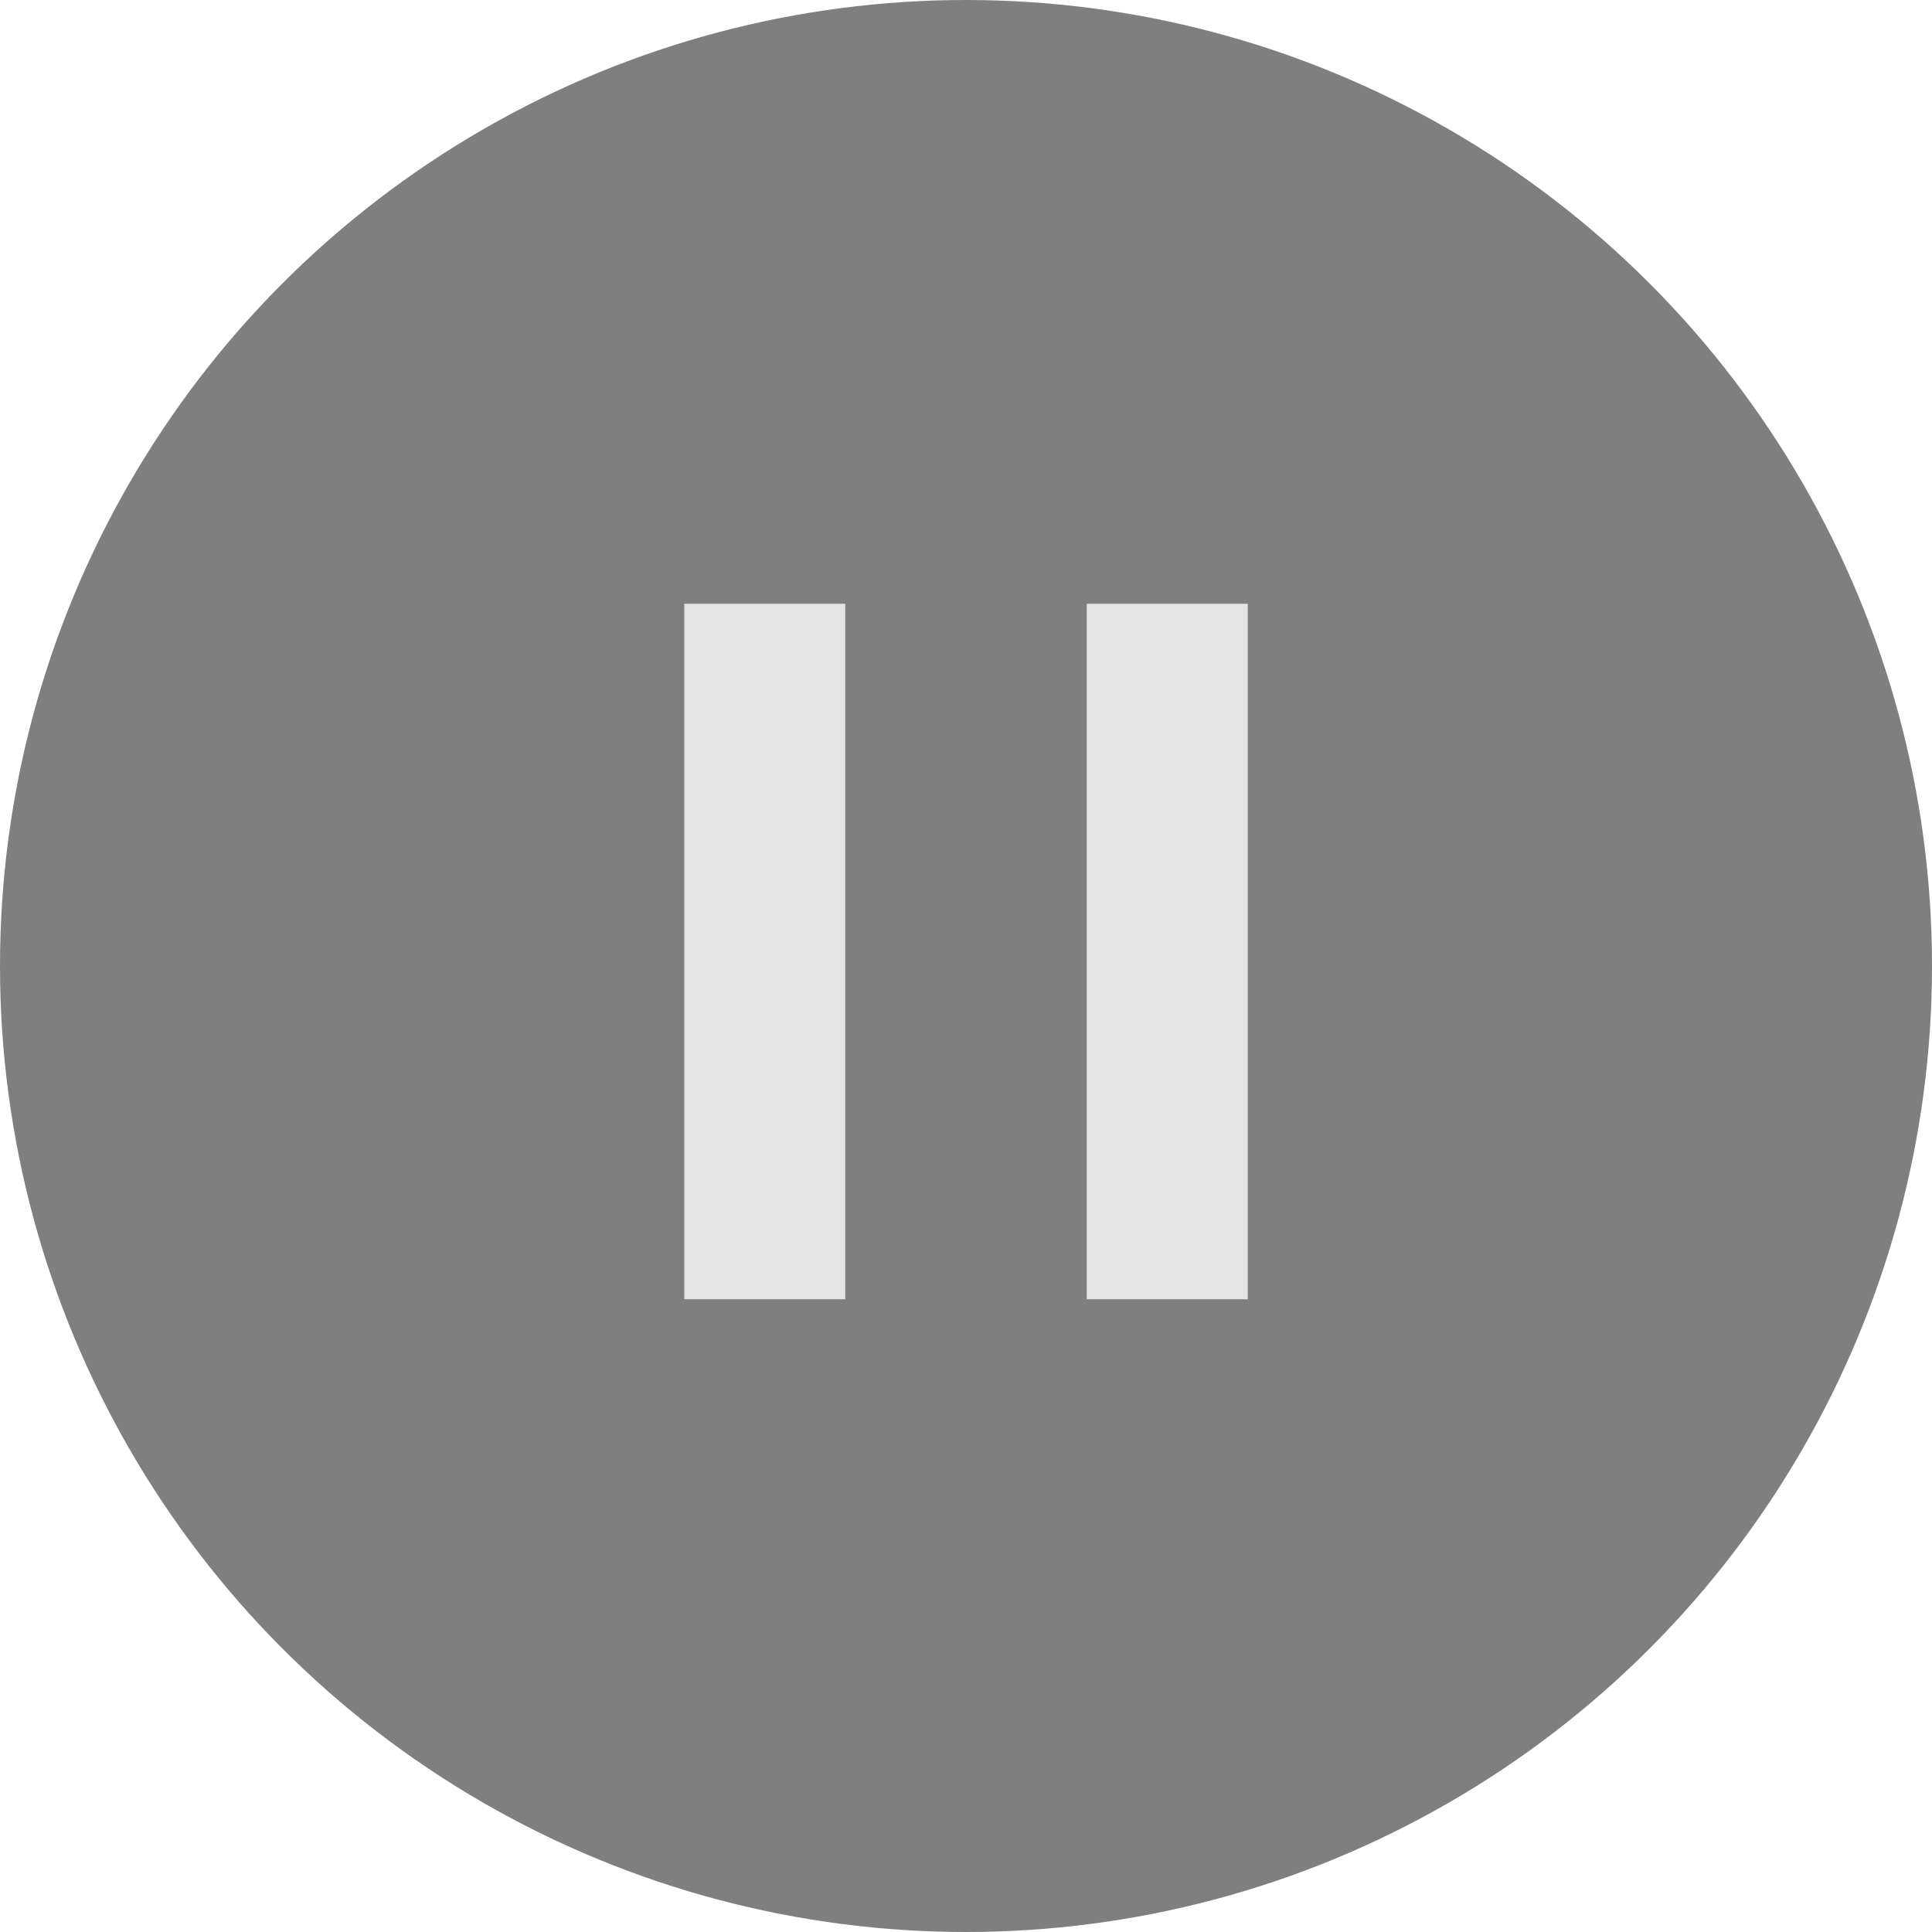
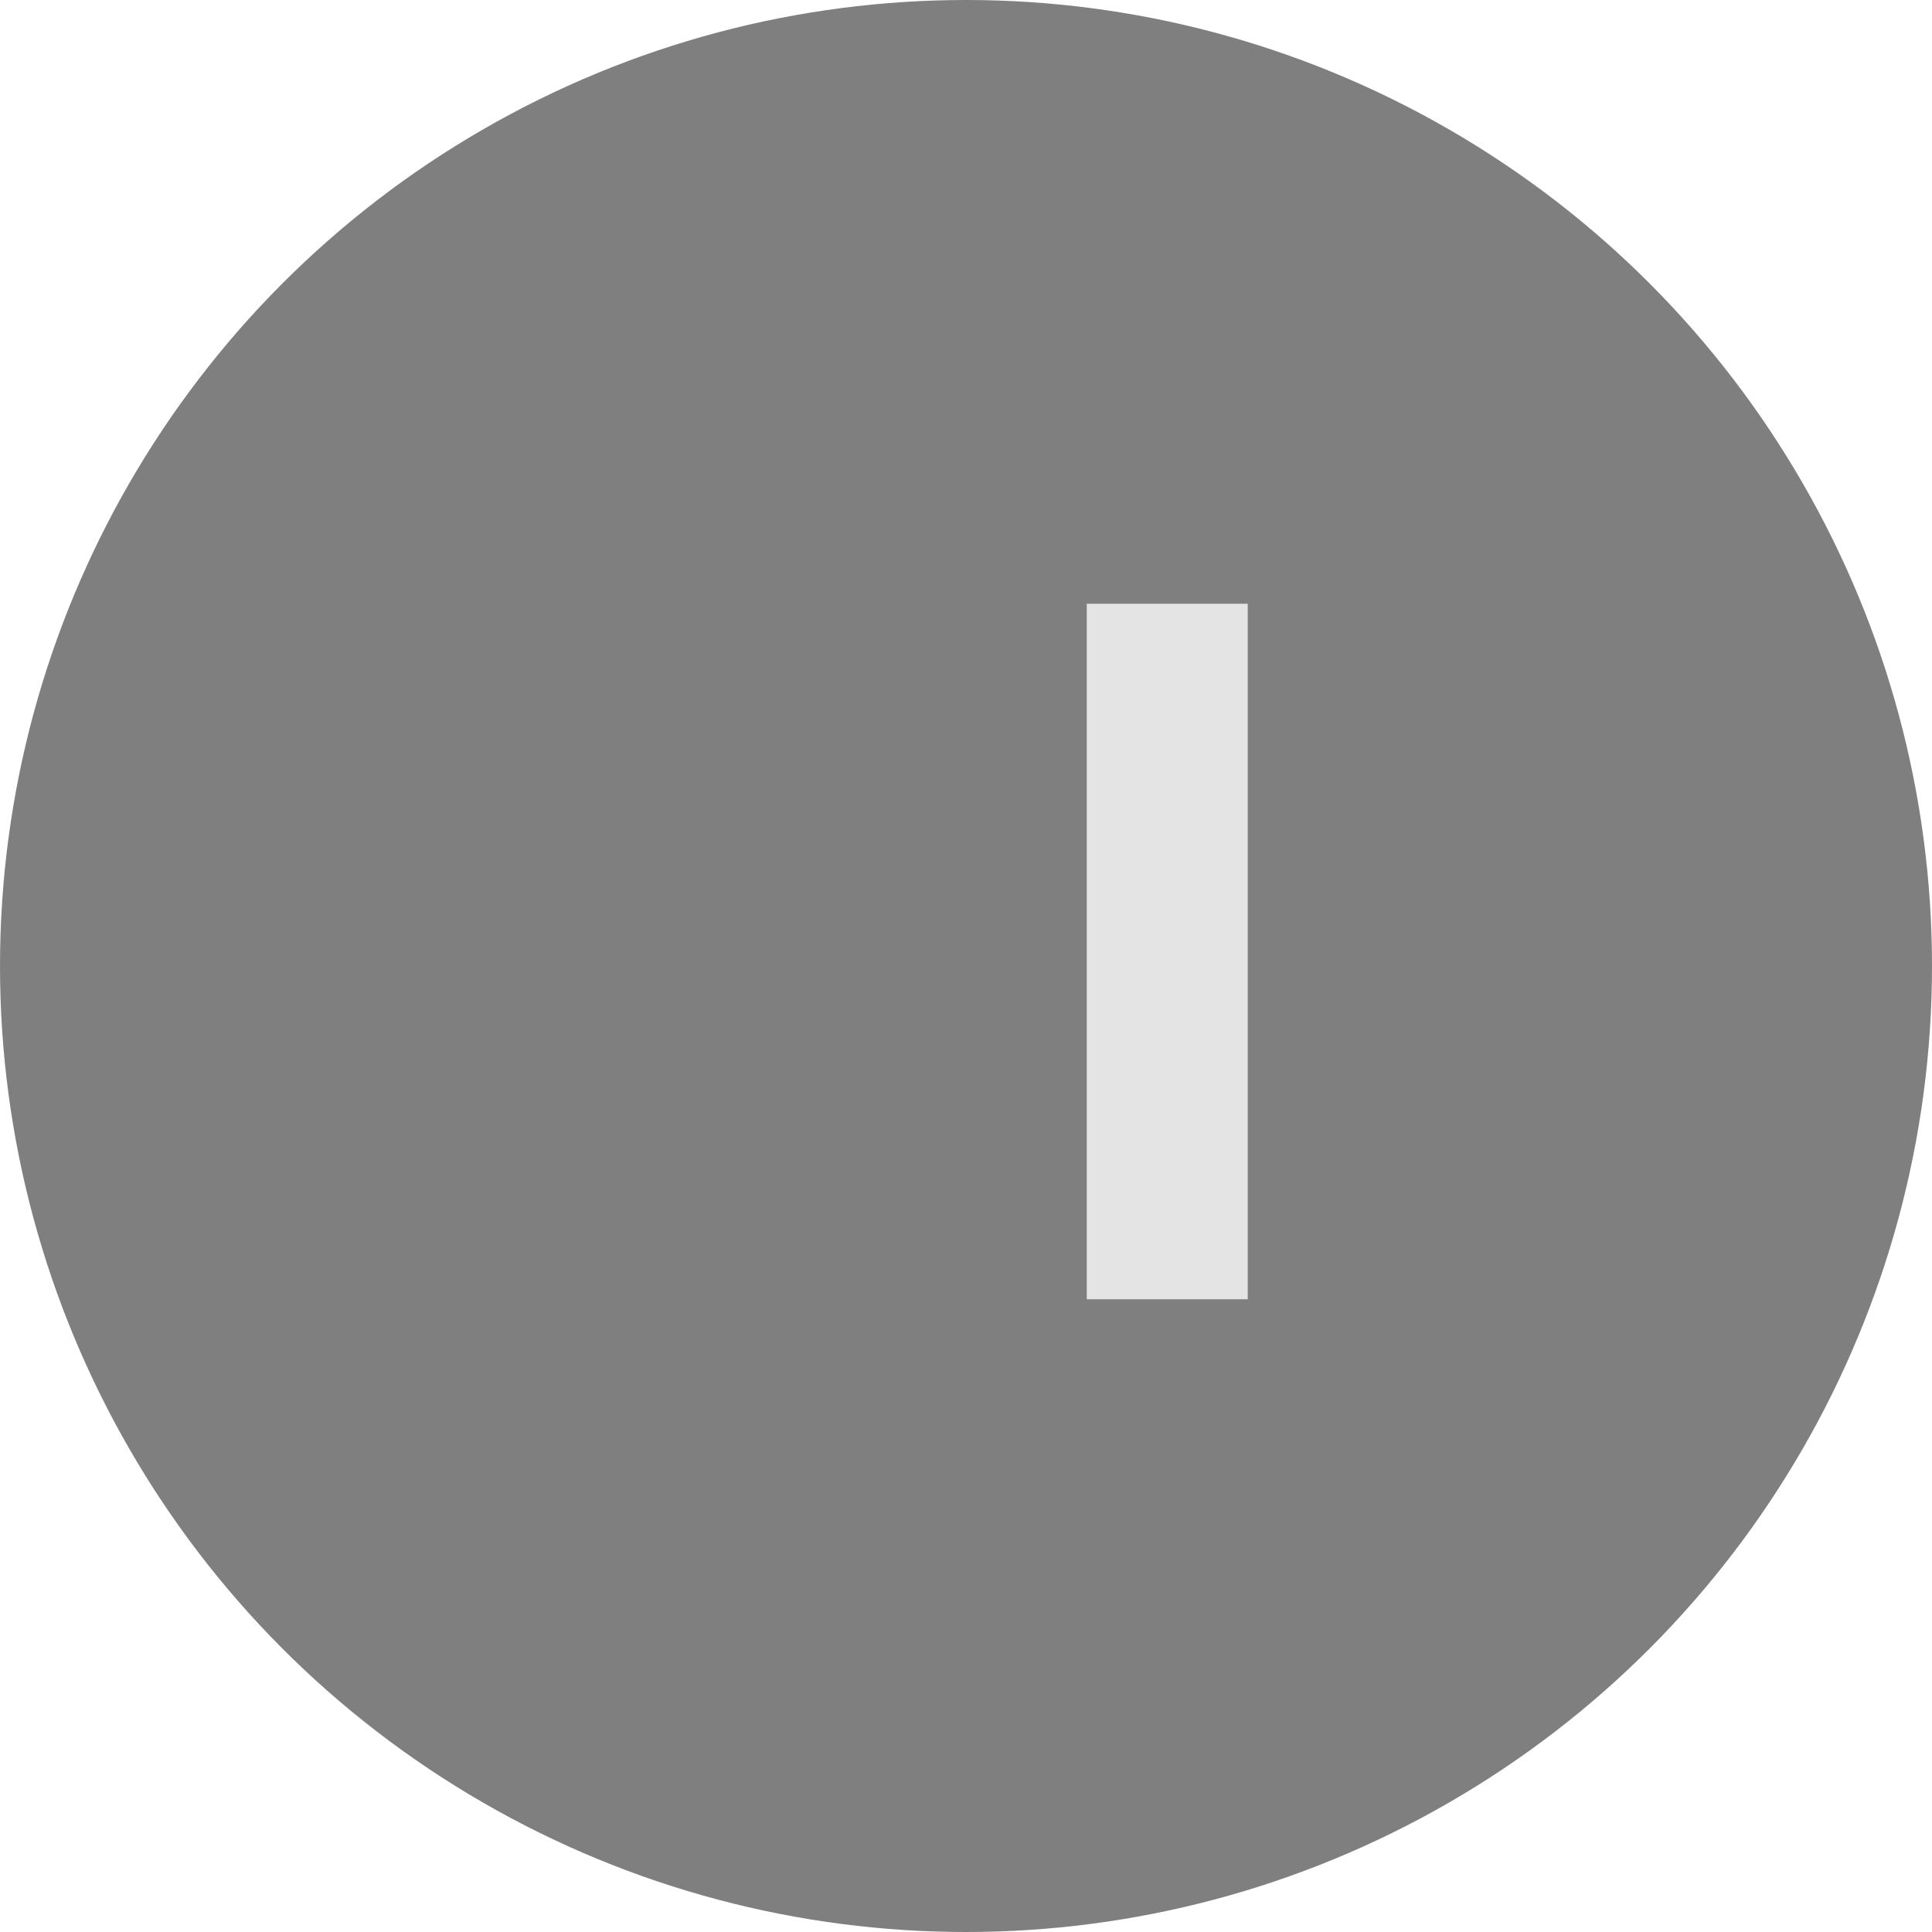
<svg xmlns="http://www.w3.org/2000/svg" width="48px" height="48px" viewBox="0 0 48 48" version="1.1" class="new-hero-banner__pause-play-icon">
  <g id="SPEC:-Hero-carousel" stroke="none" stroke-width="1" fill="none" fill-rule="evenodd">
    <g id="Hero-carousel-768" transform="translate(-359, -447)">
      <g id="Atom/Control/Play-Small" transform="translate(359, 447)">
        <g id="Group-6">
          <circle id="Oval-2" fill="#000000" opacity="0.503" cx="24" cy="24" r="24" />
          <g id="Group-9" transform="translate(17, 15)" fill="#E4E4E4">
-             <polygon id="Triangle" points="4 2.13162821e-14 4 17.28 0 17.28 0 2.13162821e-14" />
            <polygon id="Triangle-Copy" points="14 2.13162821e-14 14 17.28 10 17.28 10 2.13162821e-14" />
          </g>
        </g>
      </g>
    </g>
  </g>
</svg>